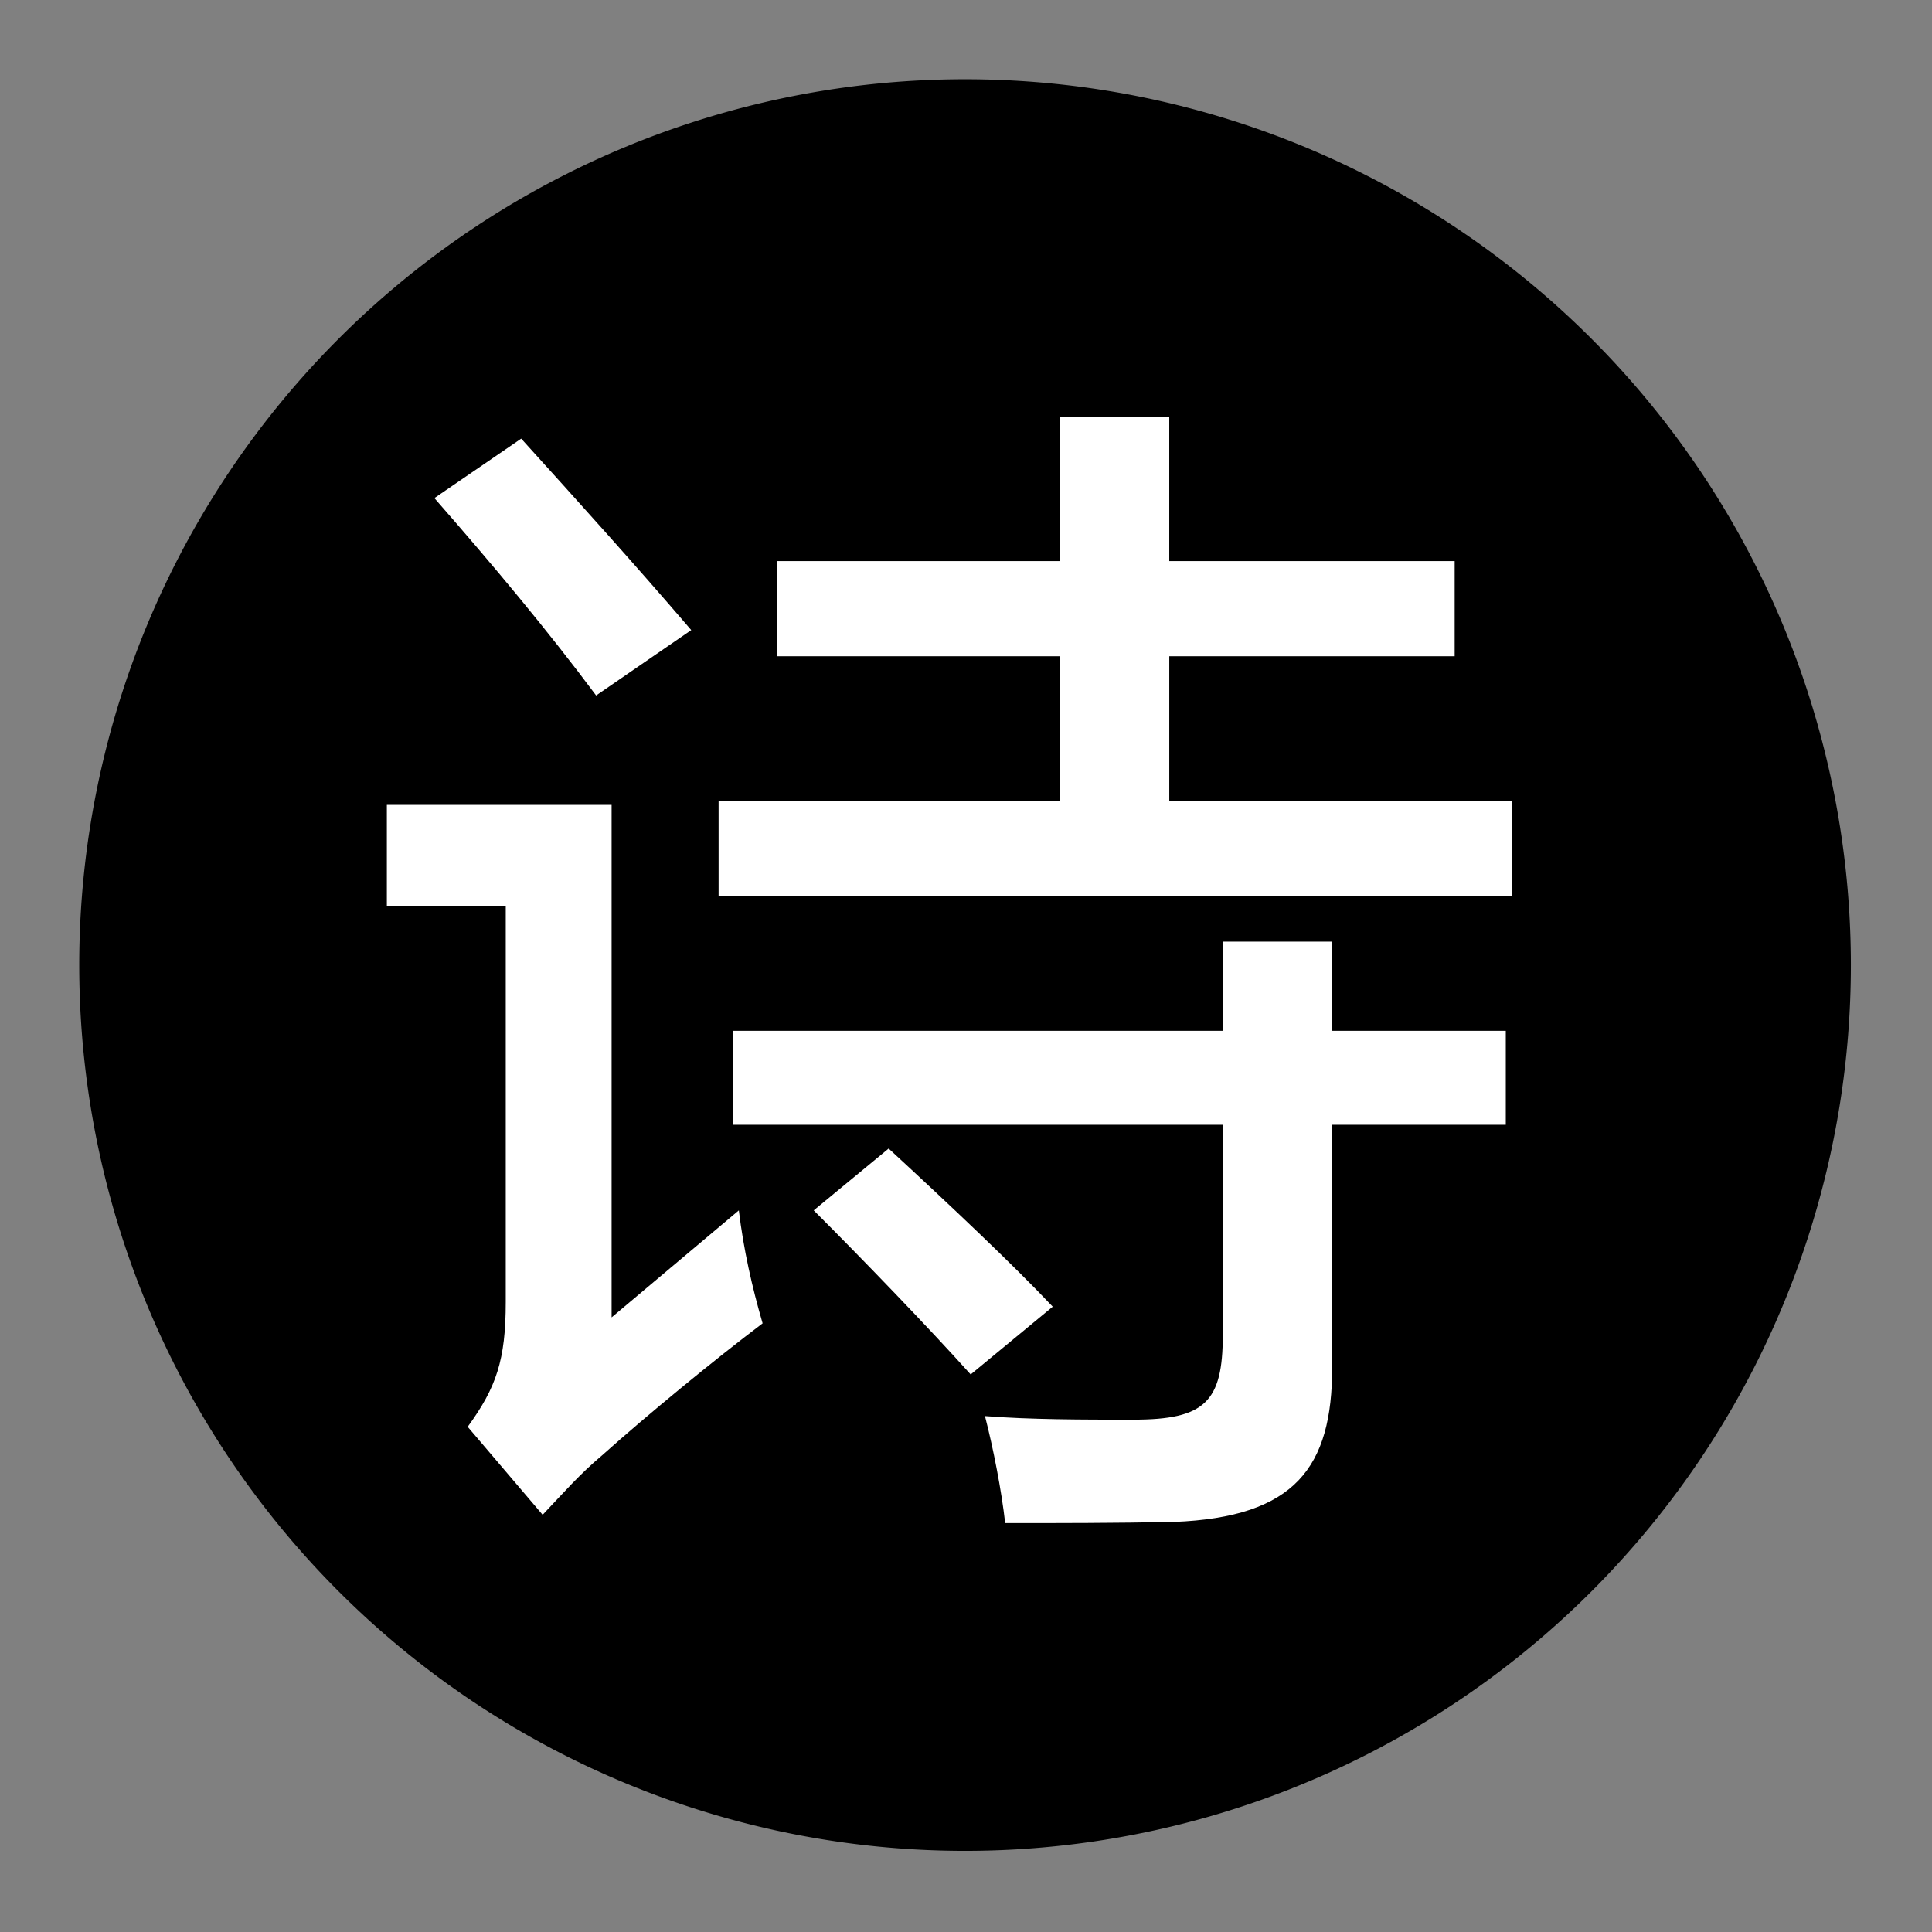
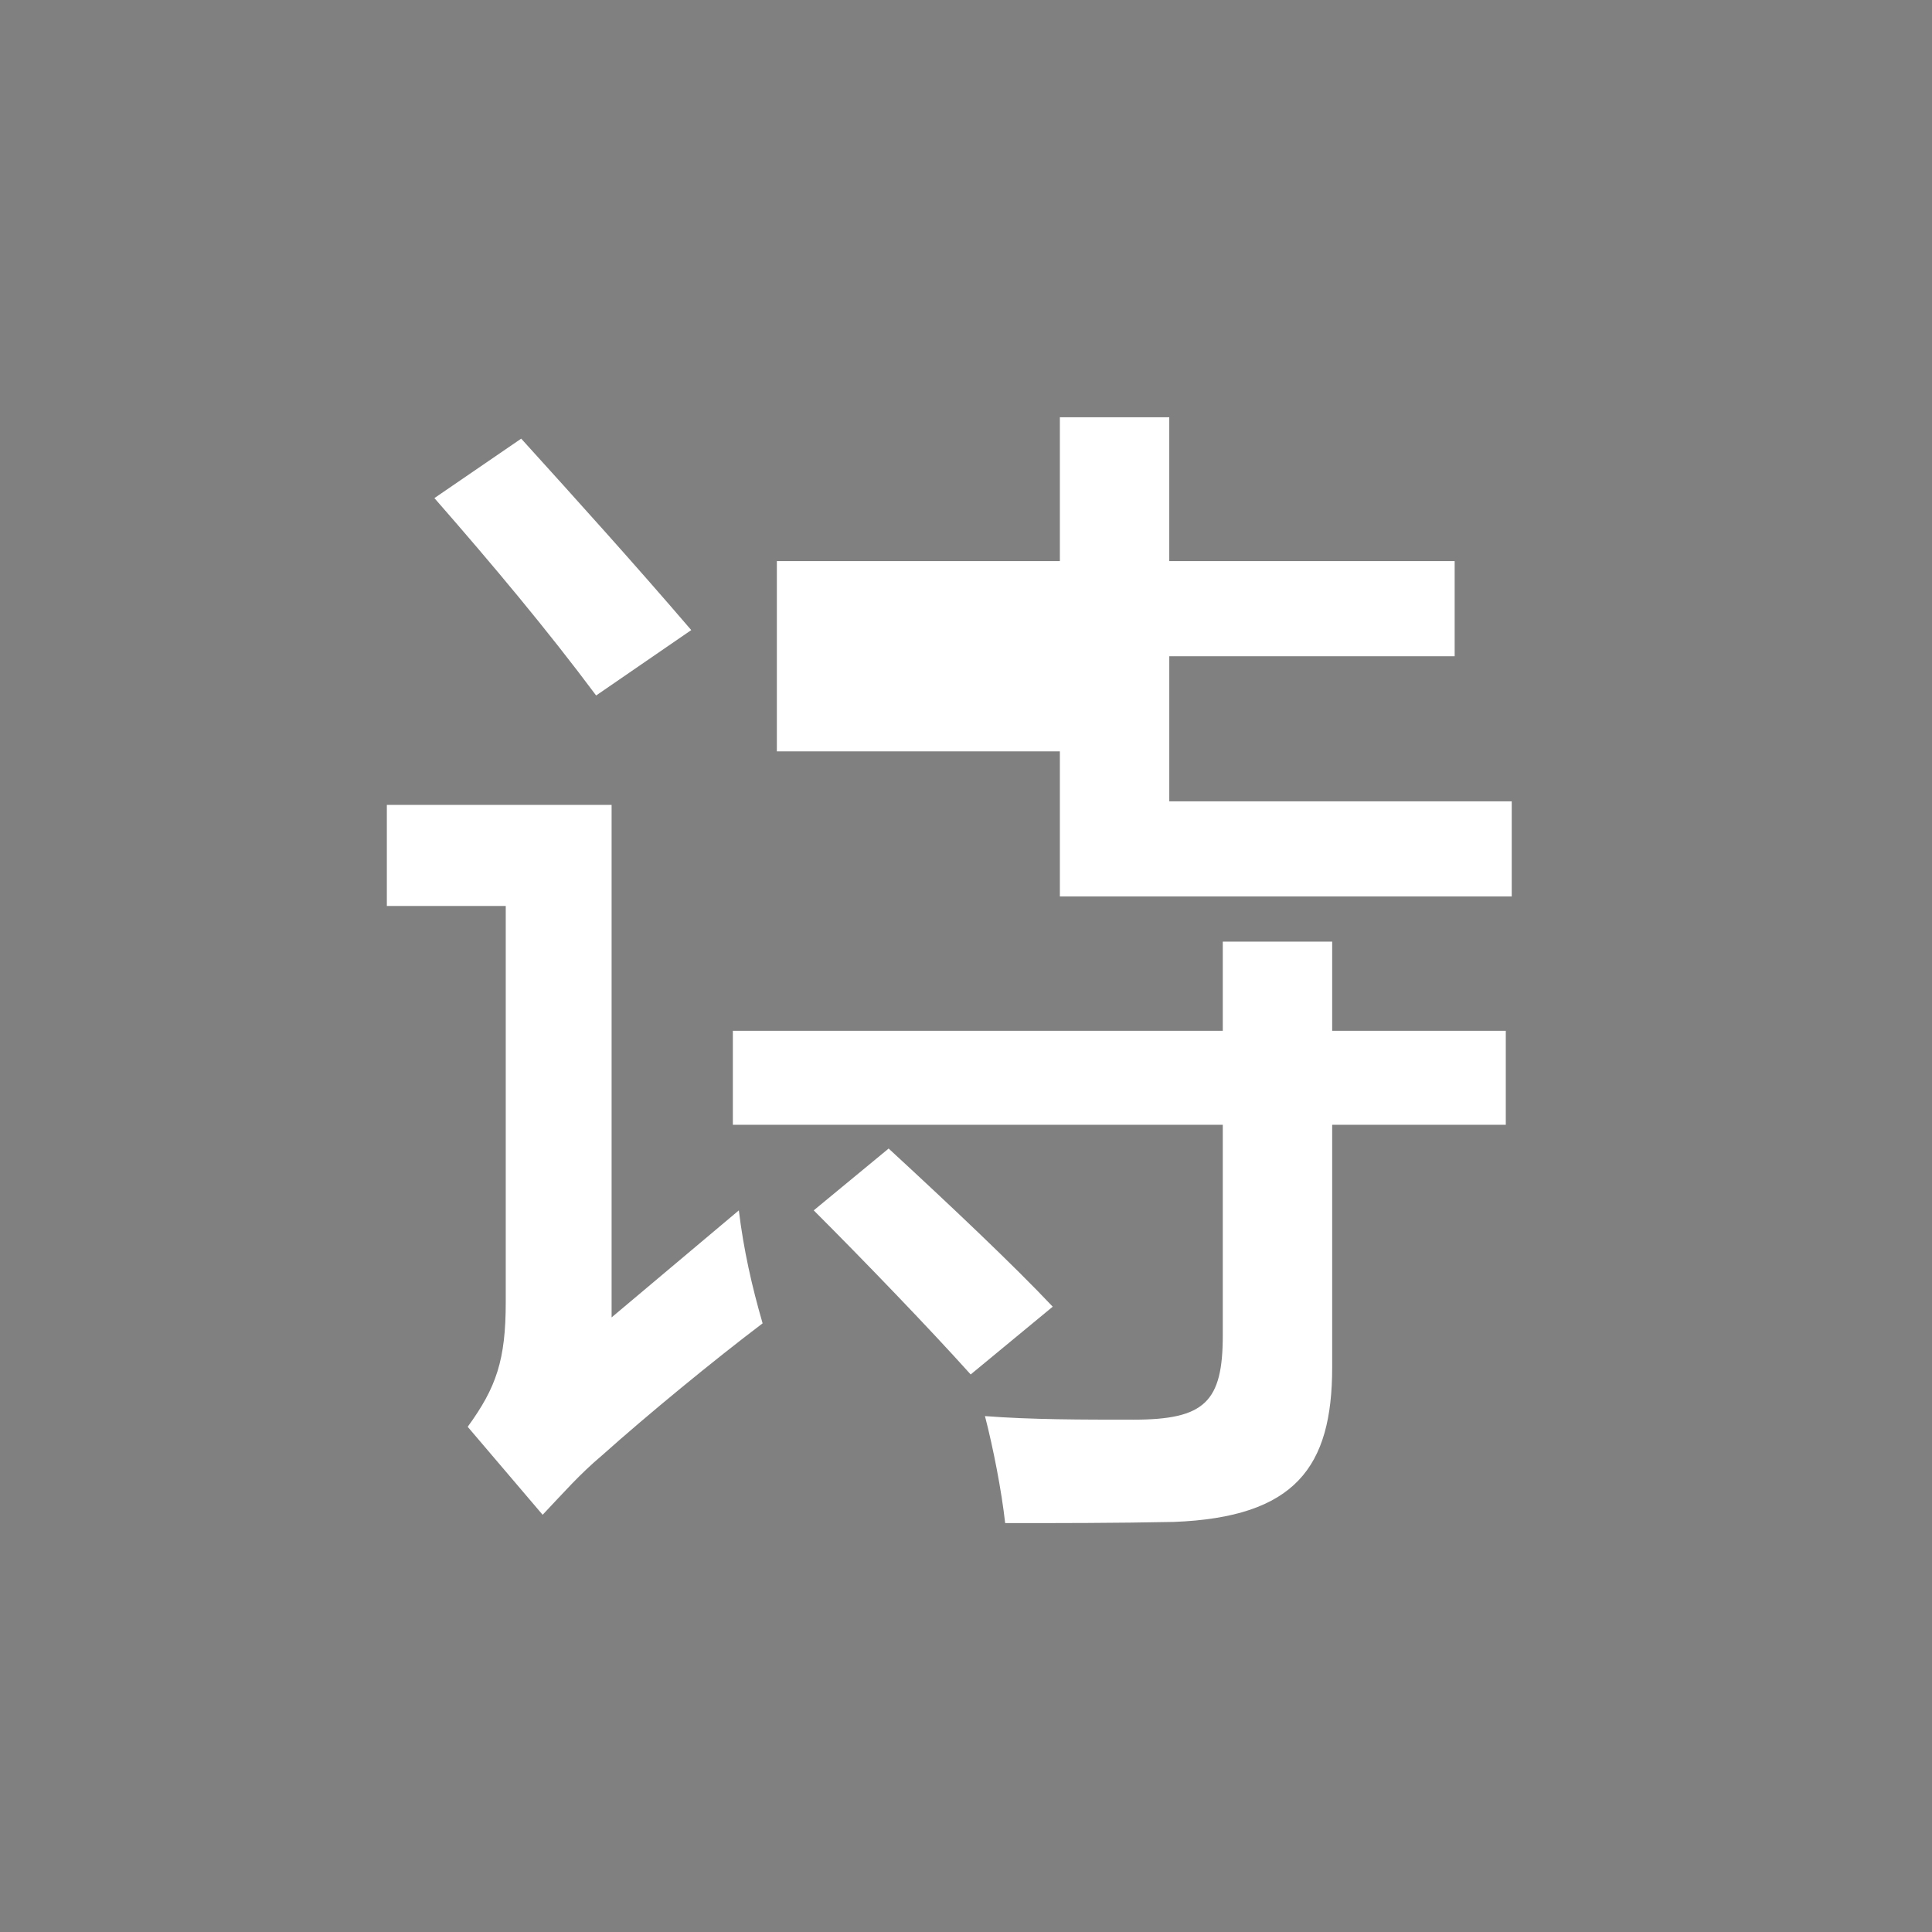
<svg xmlns="http://www.w3.org/2000/svg" t="1754884096488" class="icon" viewBox="0 0 1024 1024" version="1.1" p-id="6004" width="32" height="32">
  <rect x="0" y="0" width="1024" height="1024" fill="#808080" stroke="none" />
-   <path d="M511.5 511.5m-469.5 0a469.5 469.5 0 1 0 939 0 469.5 469.5 0 1 0-939 0Z" p-id="6005" />
-   <path d="M247.89 756.23c15.13-20.8 20.17-35.29 20.17-66.18V480.18h-63.02v-53.57h119.12v271.64l67.44-56.72c2.52 20.8 6.93 40.34 12.6 59.87-25.84 19.54-61.13 48.53-85.08 69.96-11.97 10.08-20.17 19.54-31.51 31.51l-39.72-46.64zM230.24 264l46.01-31.51c30.25 33.4 59.87 66.18 90.13 101.47l-50.42 34.66c-25.84-34.66-54.84-69.32-85.72-104.62z m181.51 33.41h150v-76.26h57.98v76.26H771v50.42H619.74v76.89h181.51v50.42H380.87v-50.42h180.88v-76.89h-150v-50.42z m-23.32 248.95H648.1v-47.27h57.98v47.27h92.02v49.79h-92.02v128.57c0 52.94-19.54 79.41-83.82 81.93-31.51 0.63-60.5 0.63-89.5 0.63-1.89-17.02-6.3-39.71-10.71-56.72 24.58 1.89 51.05 1.89 78.78 1.89 37.81 0 47.27-9.45 47.27-44.75V596.15H388.43v-49.79z m42.86 95.16L471 608.75c32.14 29.62 66.18 61.76 86.97 83.82l-43.49 35.92c-22.05-24.57-56.72-60.5-83.19-86.97z" fill="#FFFFFF" p-id="6006" />
+   <path d="M247.89 756.23c15.13-20.8 20.17-35.29 20.17-66.18V480.18h-63.02v-53.57h119.12v271.64l67.44-56.72c2.52 20.8 6.93 40.34 12.6 59.87-25.84 19.54-61.13 48.53-85.08 69.96-11.97 10.08-20.17 19.54-31.51 31.51l-39.72-46.64zM230.24 264l46.01-31.51c30.25 33.4 59.87 66.18 90.13 101.47l-50.42 34.66c-25.84-34.66-54.84-69.32-85.72-104.62z m181.51 33.41h150v-76.26h57.98v76.26H771v50.42H619.74v76.89h181.51v50.42H380.87h180.88v-76.89h-150v-50.42z m-23.32 248.95H648.1v-47.27h57.98v47.27h92.02v49.79h-92.02v128.57c0 52.94-19.54 79.41-83.82 81.93-31.51 0.63-60.5 0.63-89.5 0.63-1.89-17.02-6.3-39.71-10.71-56.72 24.58 1.89 51.05 1.89 78.78 1.89 37.81 0 47.27-9.45 47.27-44.75V596.15H388.43v-49.79z m42.86 95.16L471 608.75c32.14 29.62 66.18 61.76 86.97 83.82l-43.49 35.92c-22.05-24.57-56.72-60.5-83.19-86.97z" fill="#FFFFFF" p-id="6006" />
</svg>